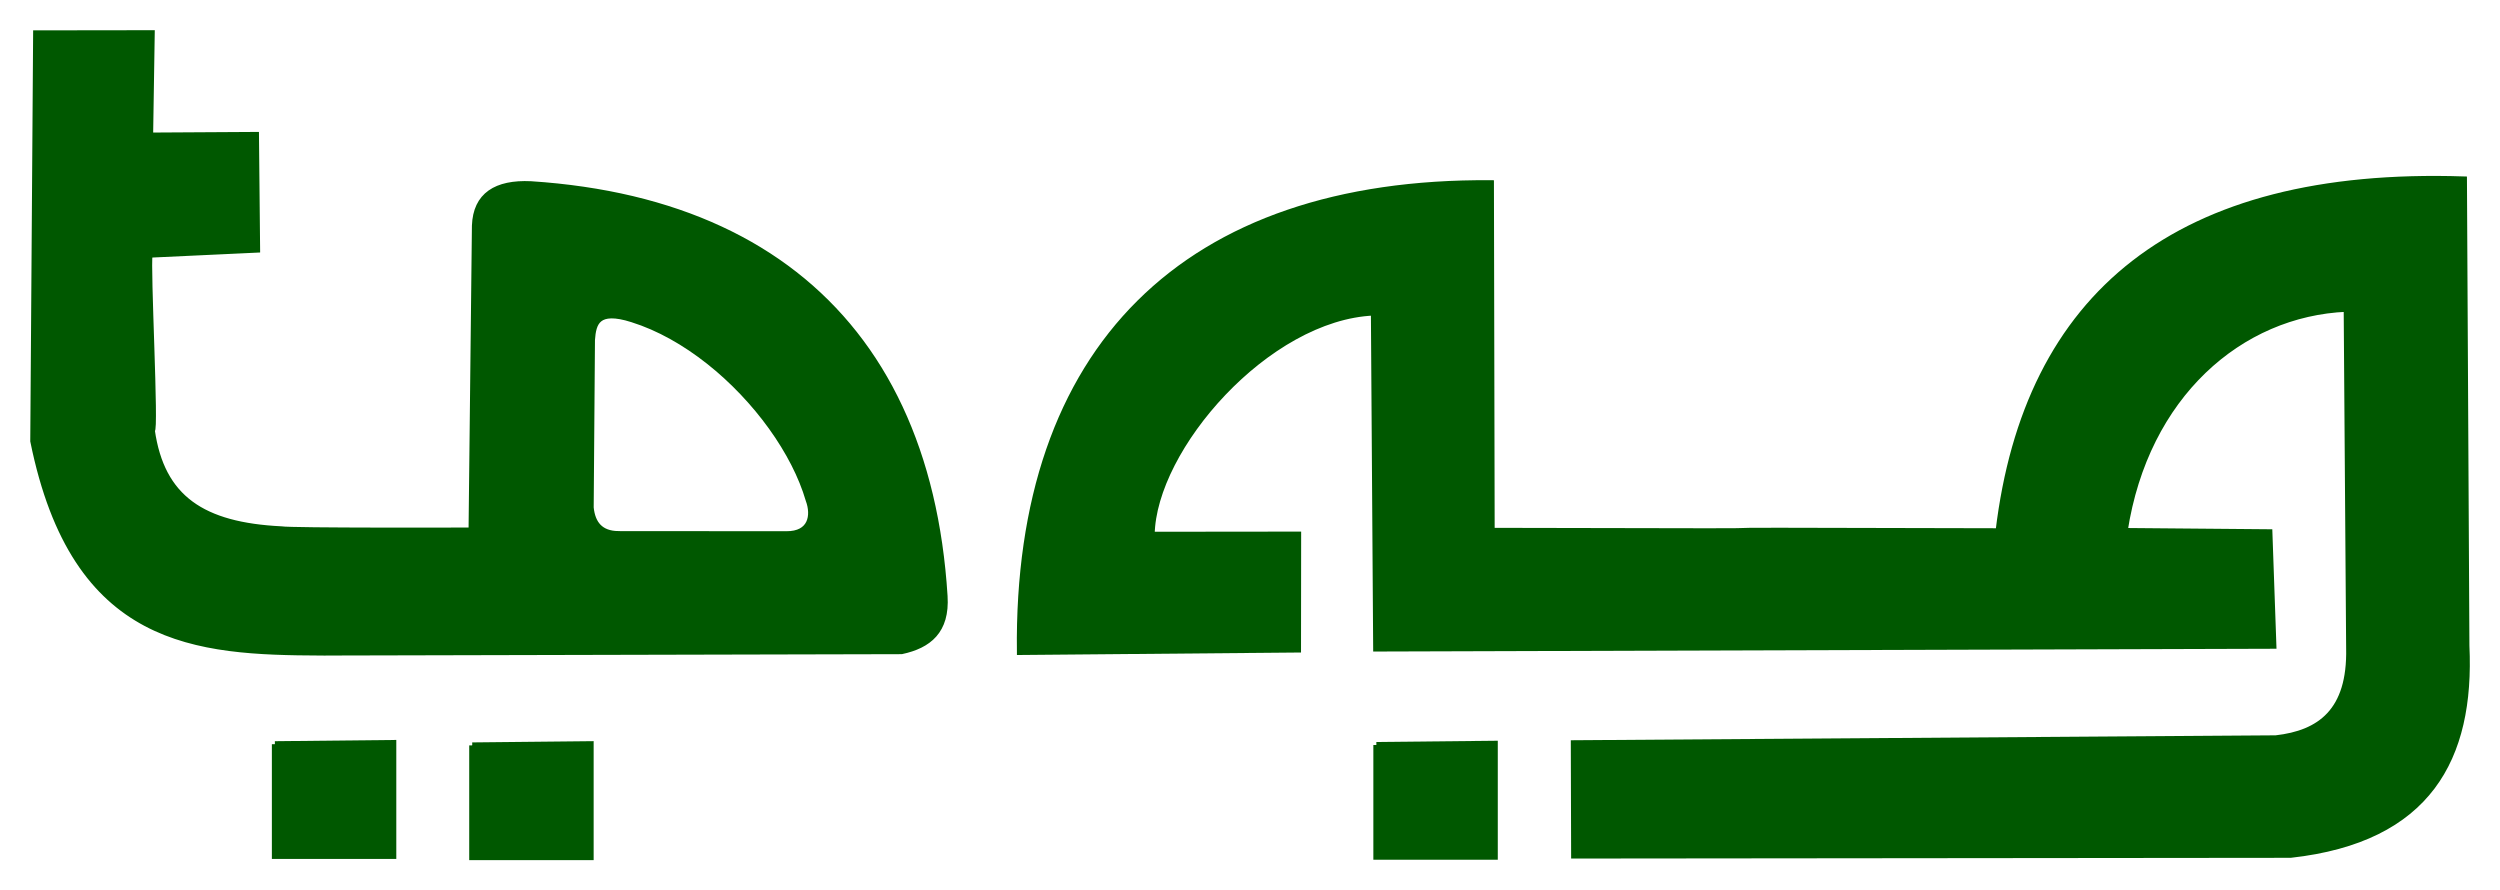
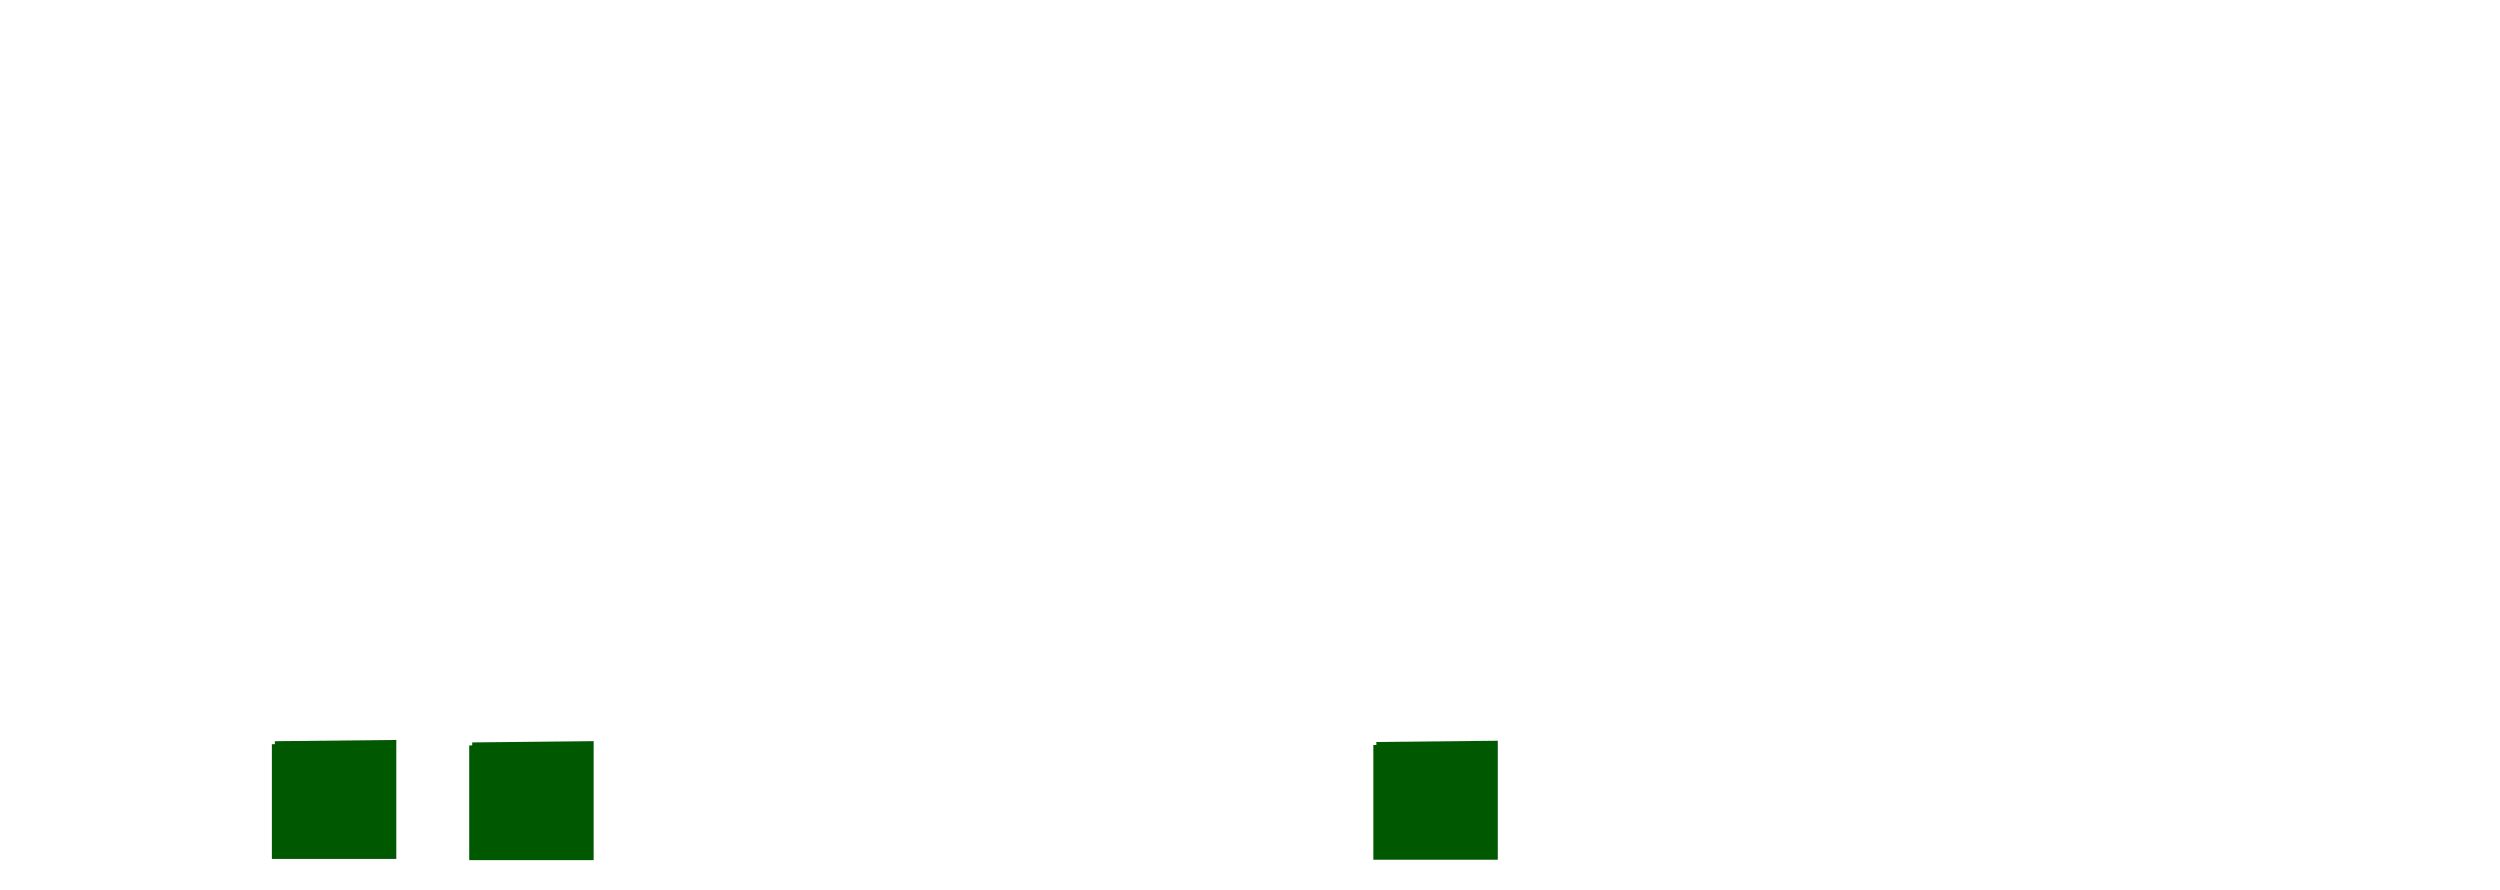
<svg xmlns="http://www.w3.org/2000/svg" xmlns:ns1="http://sodipodi.sourceforge.net/DTD/sodipodi-0.dtd" xmlns:ns2="http://www.inkscape.org/namespaces/inkscape" id="svg2440" ns1:docname="TOAG.svg" ns2:export-filename="/home/naba/Documents/TOAG Arabic/TOAG.png" viewBox="0 0 413.35 147.22" ns1:version="0.32" ns2:export-xdpi="90" version="1.0" ns2:output_extension="org.inkscape.output.svg.inkscape" ns2:export-ydpi="90" ns2:version="0.48.1 r9760">
  <ns1:namedview id="base" fit-margin-left="5" ns2:zoom="1.2388571" borderopacity="1.0" ns2:current-layer="layer2" ns2:cx="317.79103" ns2:cy="69.60141" ns2:window-maximized="1" showgrid="false" fit-margin-right="5" bordercolor="#666666" ns2:window-x="0" guidetolerance="10.0" objecttolerance="10.0" ns2:window-y="24" fit-margin-bottom="5" ns2:window-width="1280" ns2:pageopacity="0.0" ns2:pageshadow="2" pagecolor="#ffffff" gridtolerance="10.0" ns2:window-height="776" fit-margin-top="5" />
  <g id="layer2" ns2:label="ag" ns2:groupmode="layer" transform="translate(-227.57 -160.1)">
-     <path id="path2454" ns1:nodetypes="ccccccccccccccccccccc" style="fill-rule:evenodd;stroke:#005800;stroke-width:1px;fill:#005800" ns2:connector-curvature="0" d="m558.01 247.94c-81.845-0.244-2.875 0.156-83.812-0.067l-0.121-57.477c-50.476-0.394-78.474 27.293-77.875 77.5l45.978-0.406 0.022-18.995-24.219 0.026c0.224-14.338 19.109-36.018 36.75-36.75l0.375 55.554 148.34-0.46-0.66-18.758-23.933-0.21c3.453-22.41 19.078-36.018 36.719-36.75l0.406 56.125c0.236 10.47-4.857 14.083-12.125 14.906l-116.07 0.812 0.054 18.562 118.46-0.121c22.751-2.528 29.933-15.933 29.062-34.567l-0.406-77.094c-47.506-1.563-72.258 19.11-76.942 58.169z" />
-     <path id="path2398" ns1:nodetypes="cccccccccccccsssssssccccccssssscccc" style="fill-rule:evenodd;stroke:#005800;stroke-width:1px;fill:#005800" ns2:connector-curvature="0" d="m280.6 267.99c-20.532-0.107-40.686-1.146-47.526-34.957l0.473-67.414 19.107-0.026-0.266 16.925 17.502-0.104 0.187 18.956-17.775 0.833c-0.406 1.833 1.053 29.444 0.366 29.054 1.606 11.249 8.395 15.725 21.422 16.365 1.464 0.297 30.966 0.199 31.449 0.199l0.557-50.399c0.177-5.034 3.529-7.124 9.243-6.859 2.975 0.193 5.861 0.495 8.657 0.904 5.591 0.817 10.818 2.063 15.671 3.725 4.853 1.662 9.331 3.742 13.423 6.227 4.091 2.486 7.796 5.377 11.102 8.665 3.306 3.287 6.213 6.97 8.71 11.036 2.497 4.067 4.582 8.518 6.246 13.343 1.663 4.825 2.904 10.023 3.71 15.585 0.403 2.781 0.698 5.652 0.882 8.613 0.375 5.777-2.66 8.144-7.109 9.098l-96.032 0.23zm49.186-19.577 27.782 0.019c4.144 0.038 4.66-3.102 3.711-5.662-0.572-1.966-1.396-3.992-2.434-6.022s-2.29-4.064-3.716-6.048c-1.426-1.983-3.028-3.916-4.765-5.742s-3.61-3.546-5.581-5.104-4.038-2.955-6.163-4.134c-2.126-1.18-4.31-2.143-6.513-2.833-5.81-1.851-6.467 0.592-6.665 3.418l-0.211 27.718c0.276 2.705 1.618 4.346 4.555 4.39z" />
-     <path id="path2395" style="fill-rule:evenodd;stroke:#005800;stroke-width:1px;fill:#005800" ns2:connector-curvature="0" d="m455.14 283.28 19.574-0.202v18.666h-19.574v-18.465z" />
+     <path id="path2395" style="fill-rule:evenodd;stroke:#005800;stroke-width:1px;fill:#005800" ns2:connector-curvature="0" d="m455.14 283.28 19.574-0.202v18.666h-19.574v-18.465" />
    <path id="path2404" style="fill-rule:evenodd;stroke:#005800;stroke-width:1px;fill:#005800" ns2:connector-curvature="0" d="m305.65 283.35 19.574-0.202v18.666h-19.574v-18.465z" />
    <path id="path2406" style="fill-rule:evenodd;stroke:#005800;stroke-width:1px;fill:#005800" ns2:connector-curvature="0" d="m273.02 283.15 19.574-0.202v18.666h-19.574v-18.465z" />
  </g>
</svg>